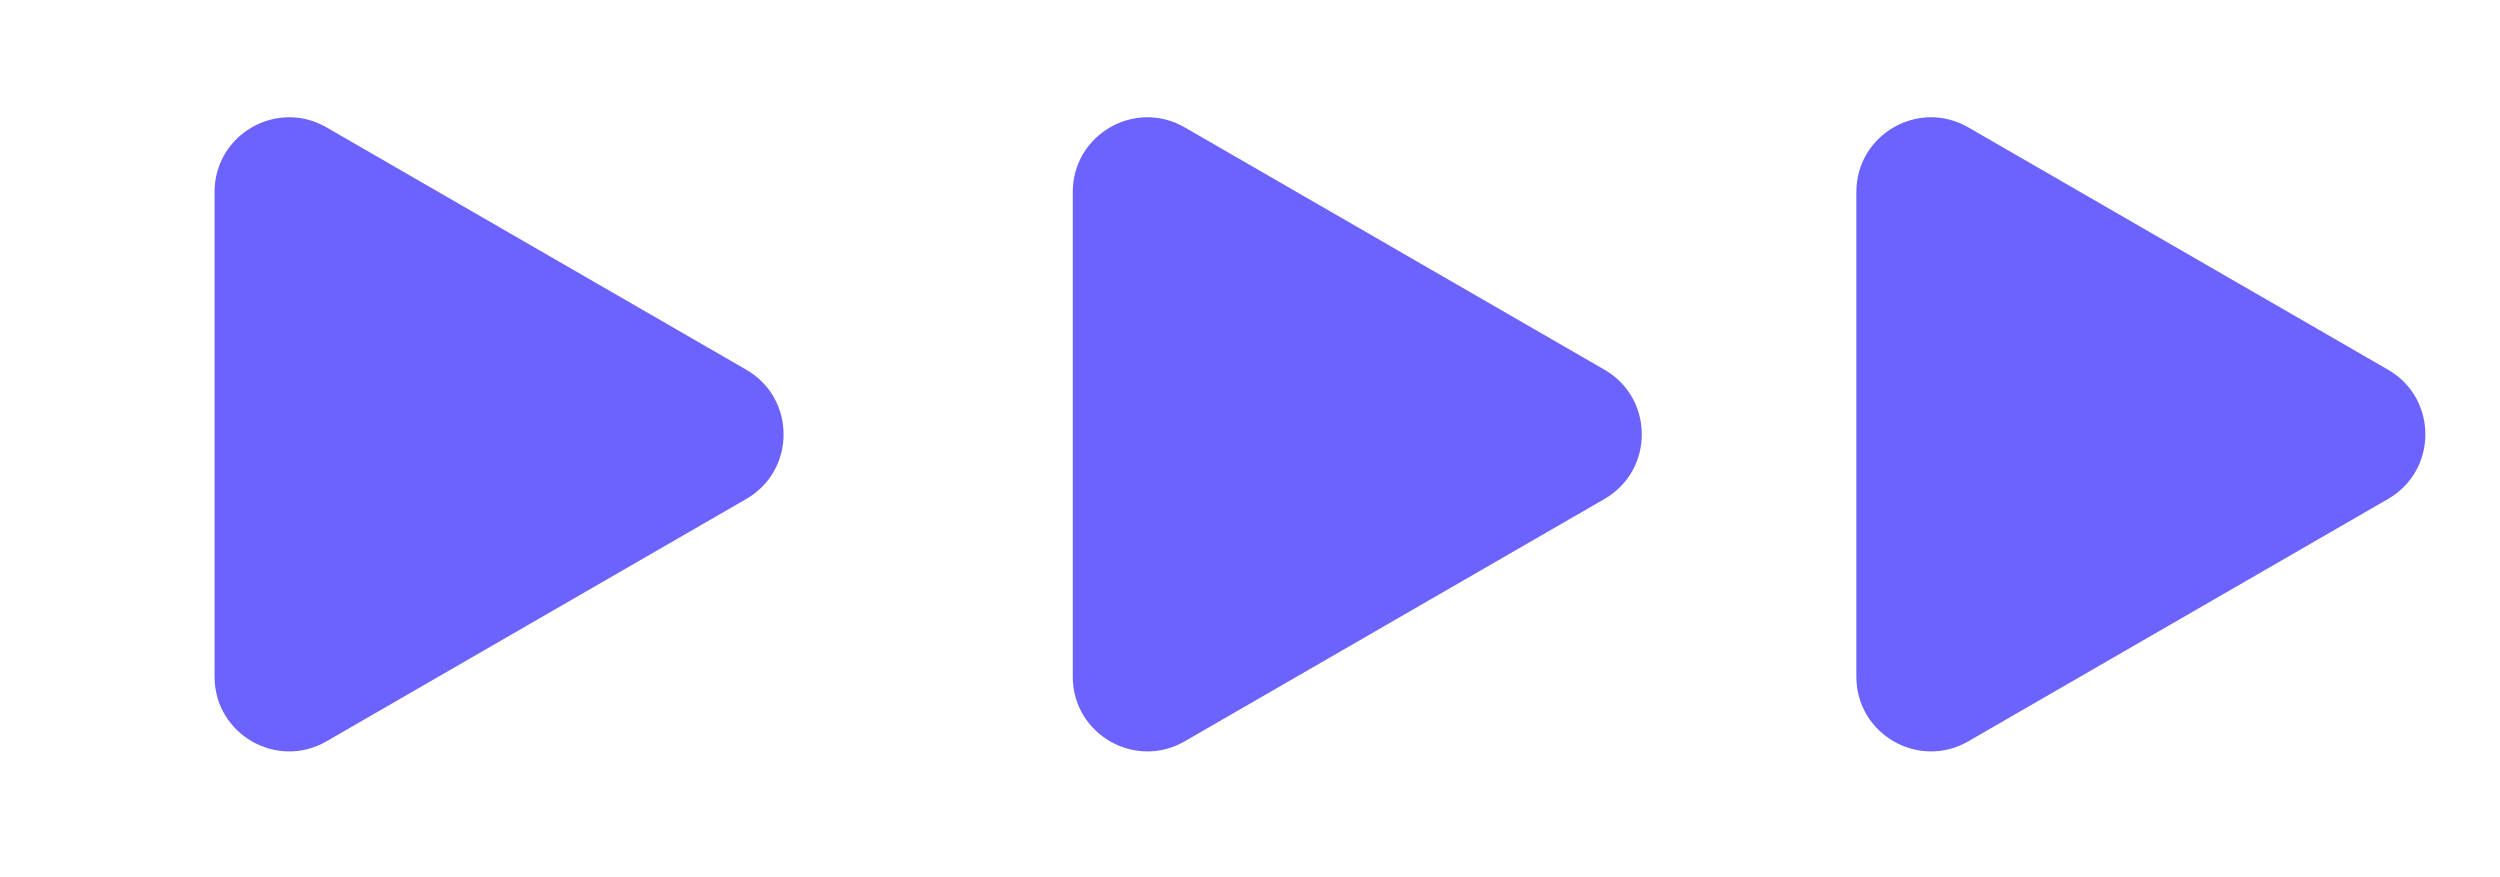
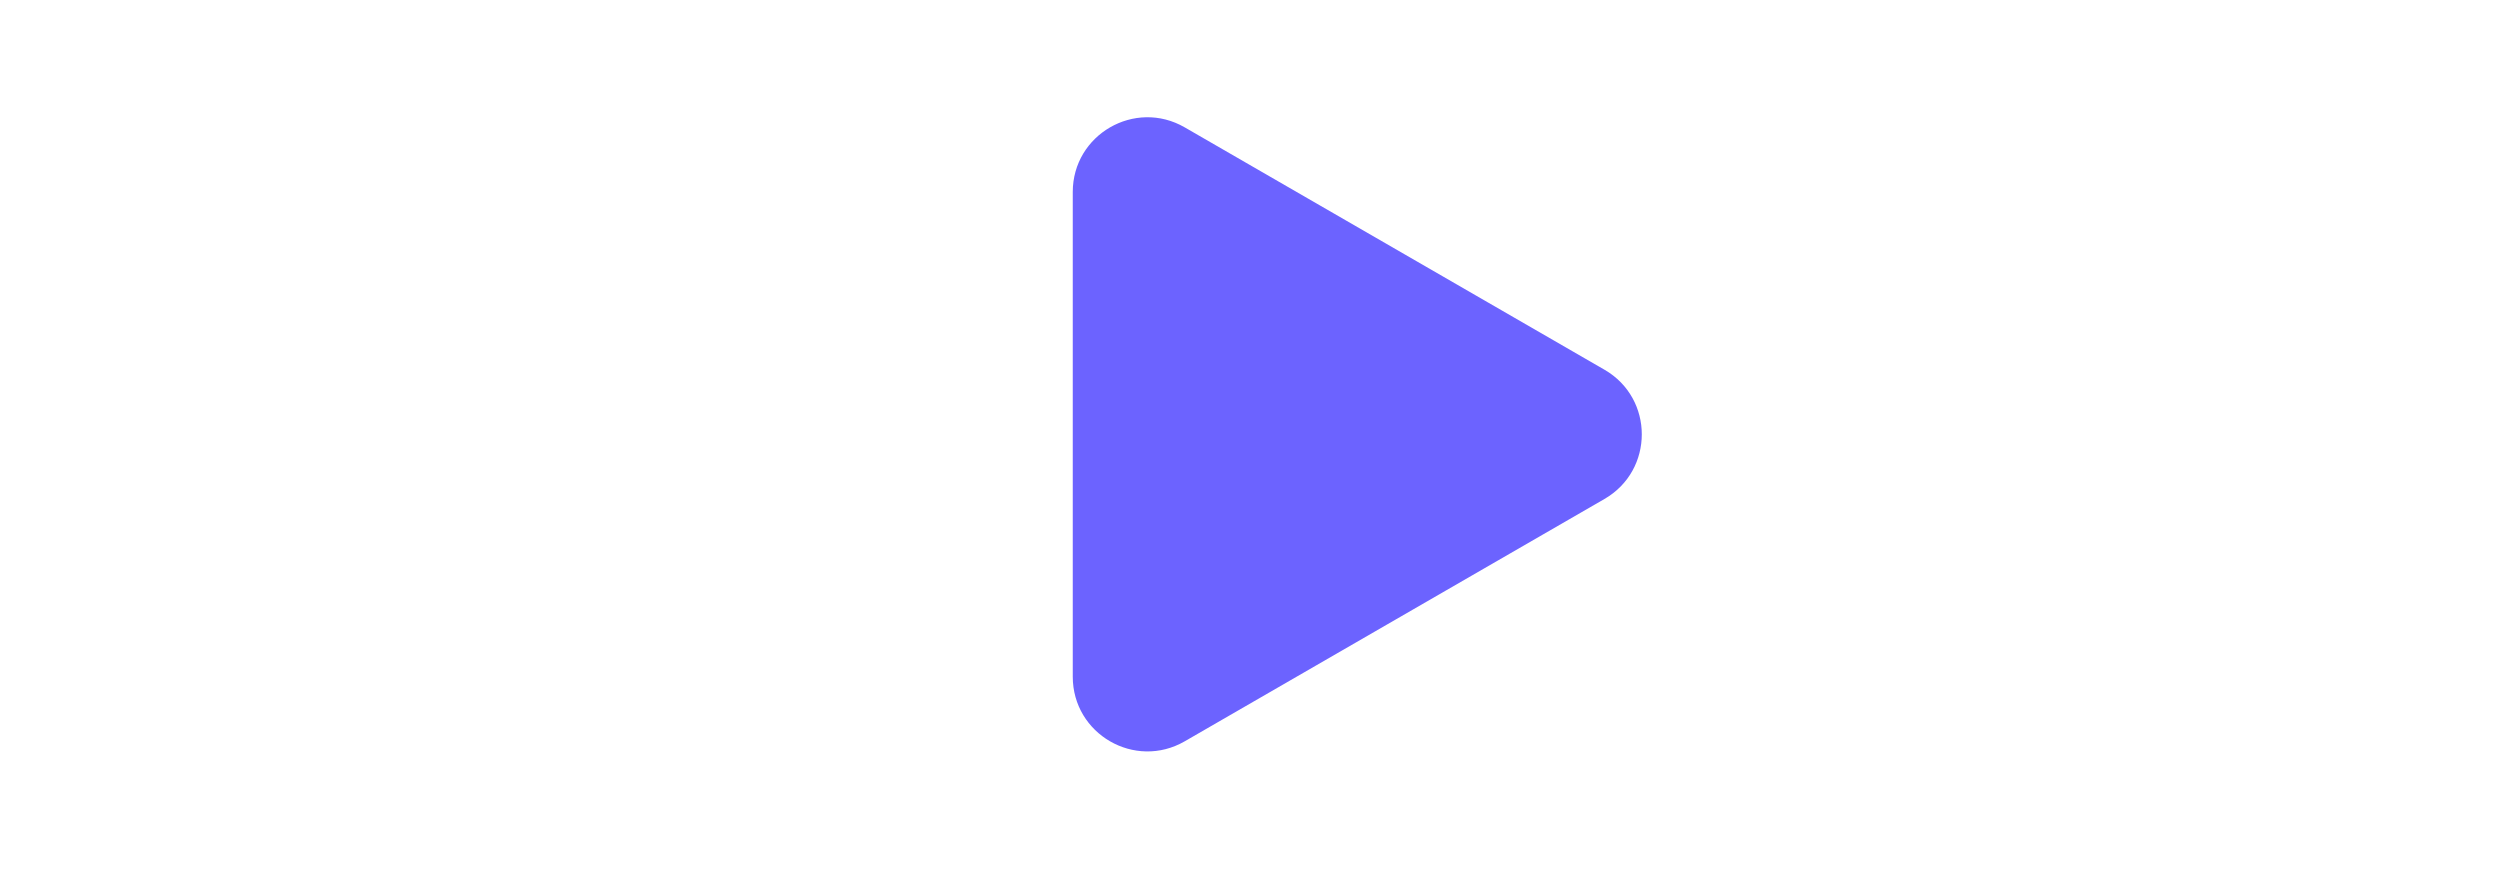
<svg xmlns="http://www.w3.org/2000/svg" width="134" height="47" viewBox="0 0 134 47" fill="none">
-   <path d="M40 19.817C42.667 21.356 42.667 25.205 40 26.745L17.5 39.735C14.833 41.275 11.5 39.35 11.5 36.271L11.5 10.29C11.5 7.211 14.833 5.287 17.5 6.826L40 19.817Z" fill="#6C63FF" />
-   <path d="M86 19.817C88.667 21.356 88.667 25.205 86 26.745L63.5 39.735C60.833 41.275 57.5 39.35 57.5 36.271L57.5 10.29C57.5 7.211 60.833 5.287 63.5 6.826L86 19.817Z" fill="#6C63FF" />
-   <path d="M128 19.817C130.667 21.356 130.667 25.205 128 26.745L105.5 39.735C102.833 41.275 99.5 39.35 99.5 36.271L99.5 10.29C99.5 7.211 102.833 5.287 105.5 6.826L128 19.817Z" fill="#6C63FF" />
+   <path d="M86 19.817C88.667 21.356 88.667 25.205 86 26.745L63.5 39.735C60.833 41.275 57.5 39.35 57.5 36.271L57.5 10.29C57.5 7.211 60.833 5.287 63.5 6.826L86 19.817" fill="#6C63FF" />
</svg>